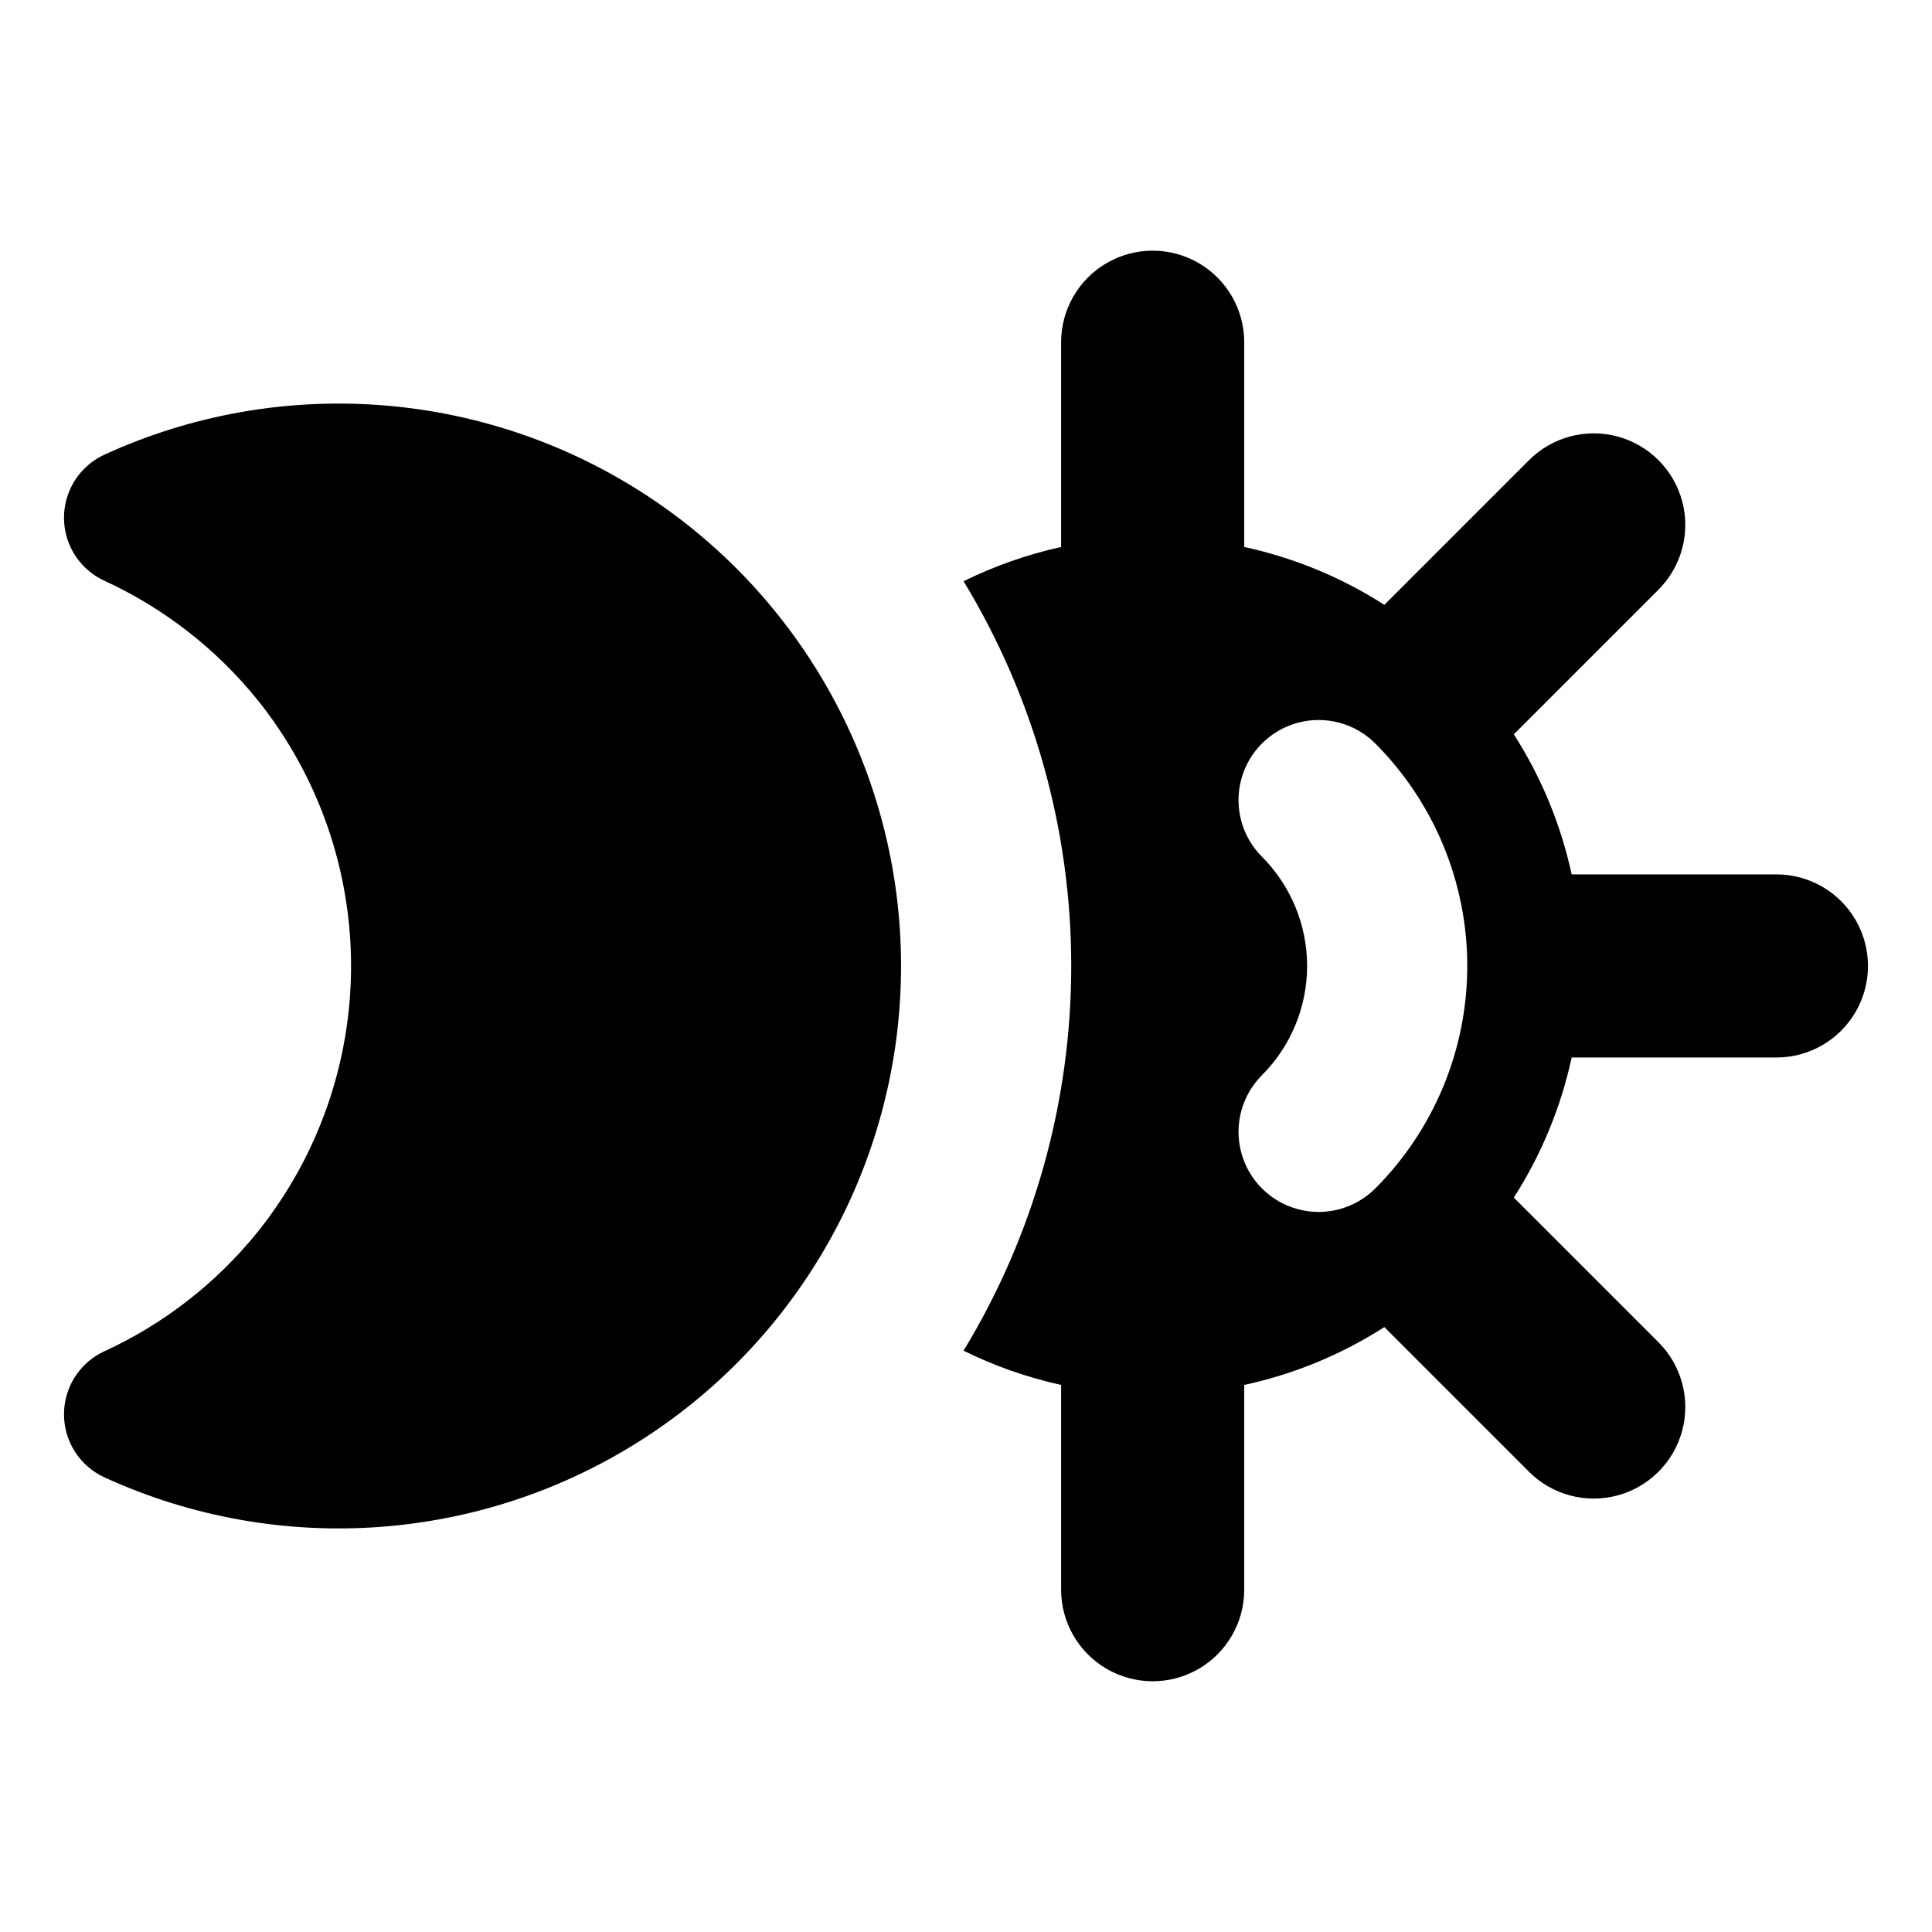
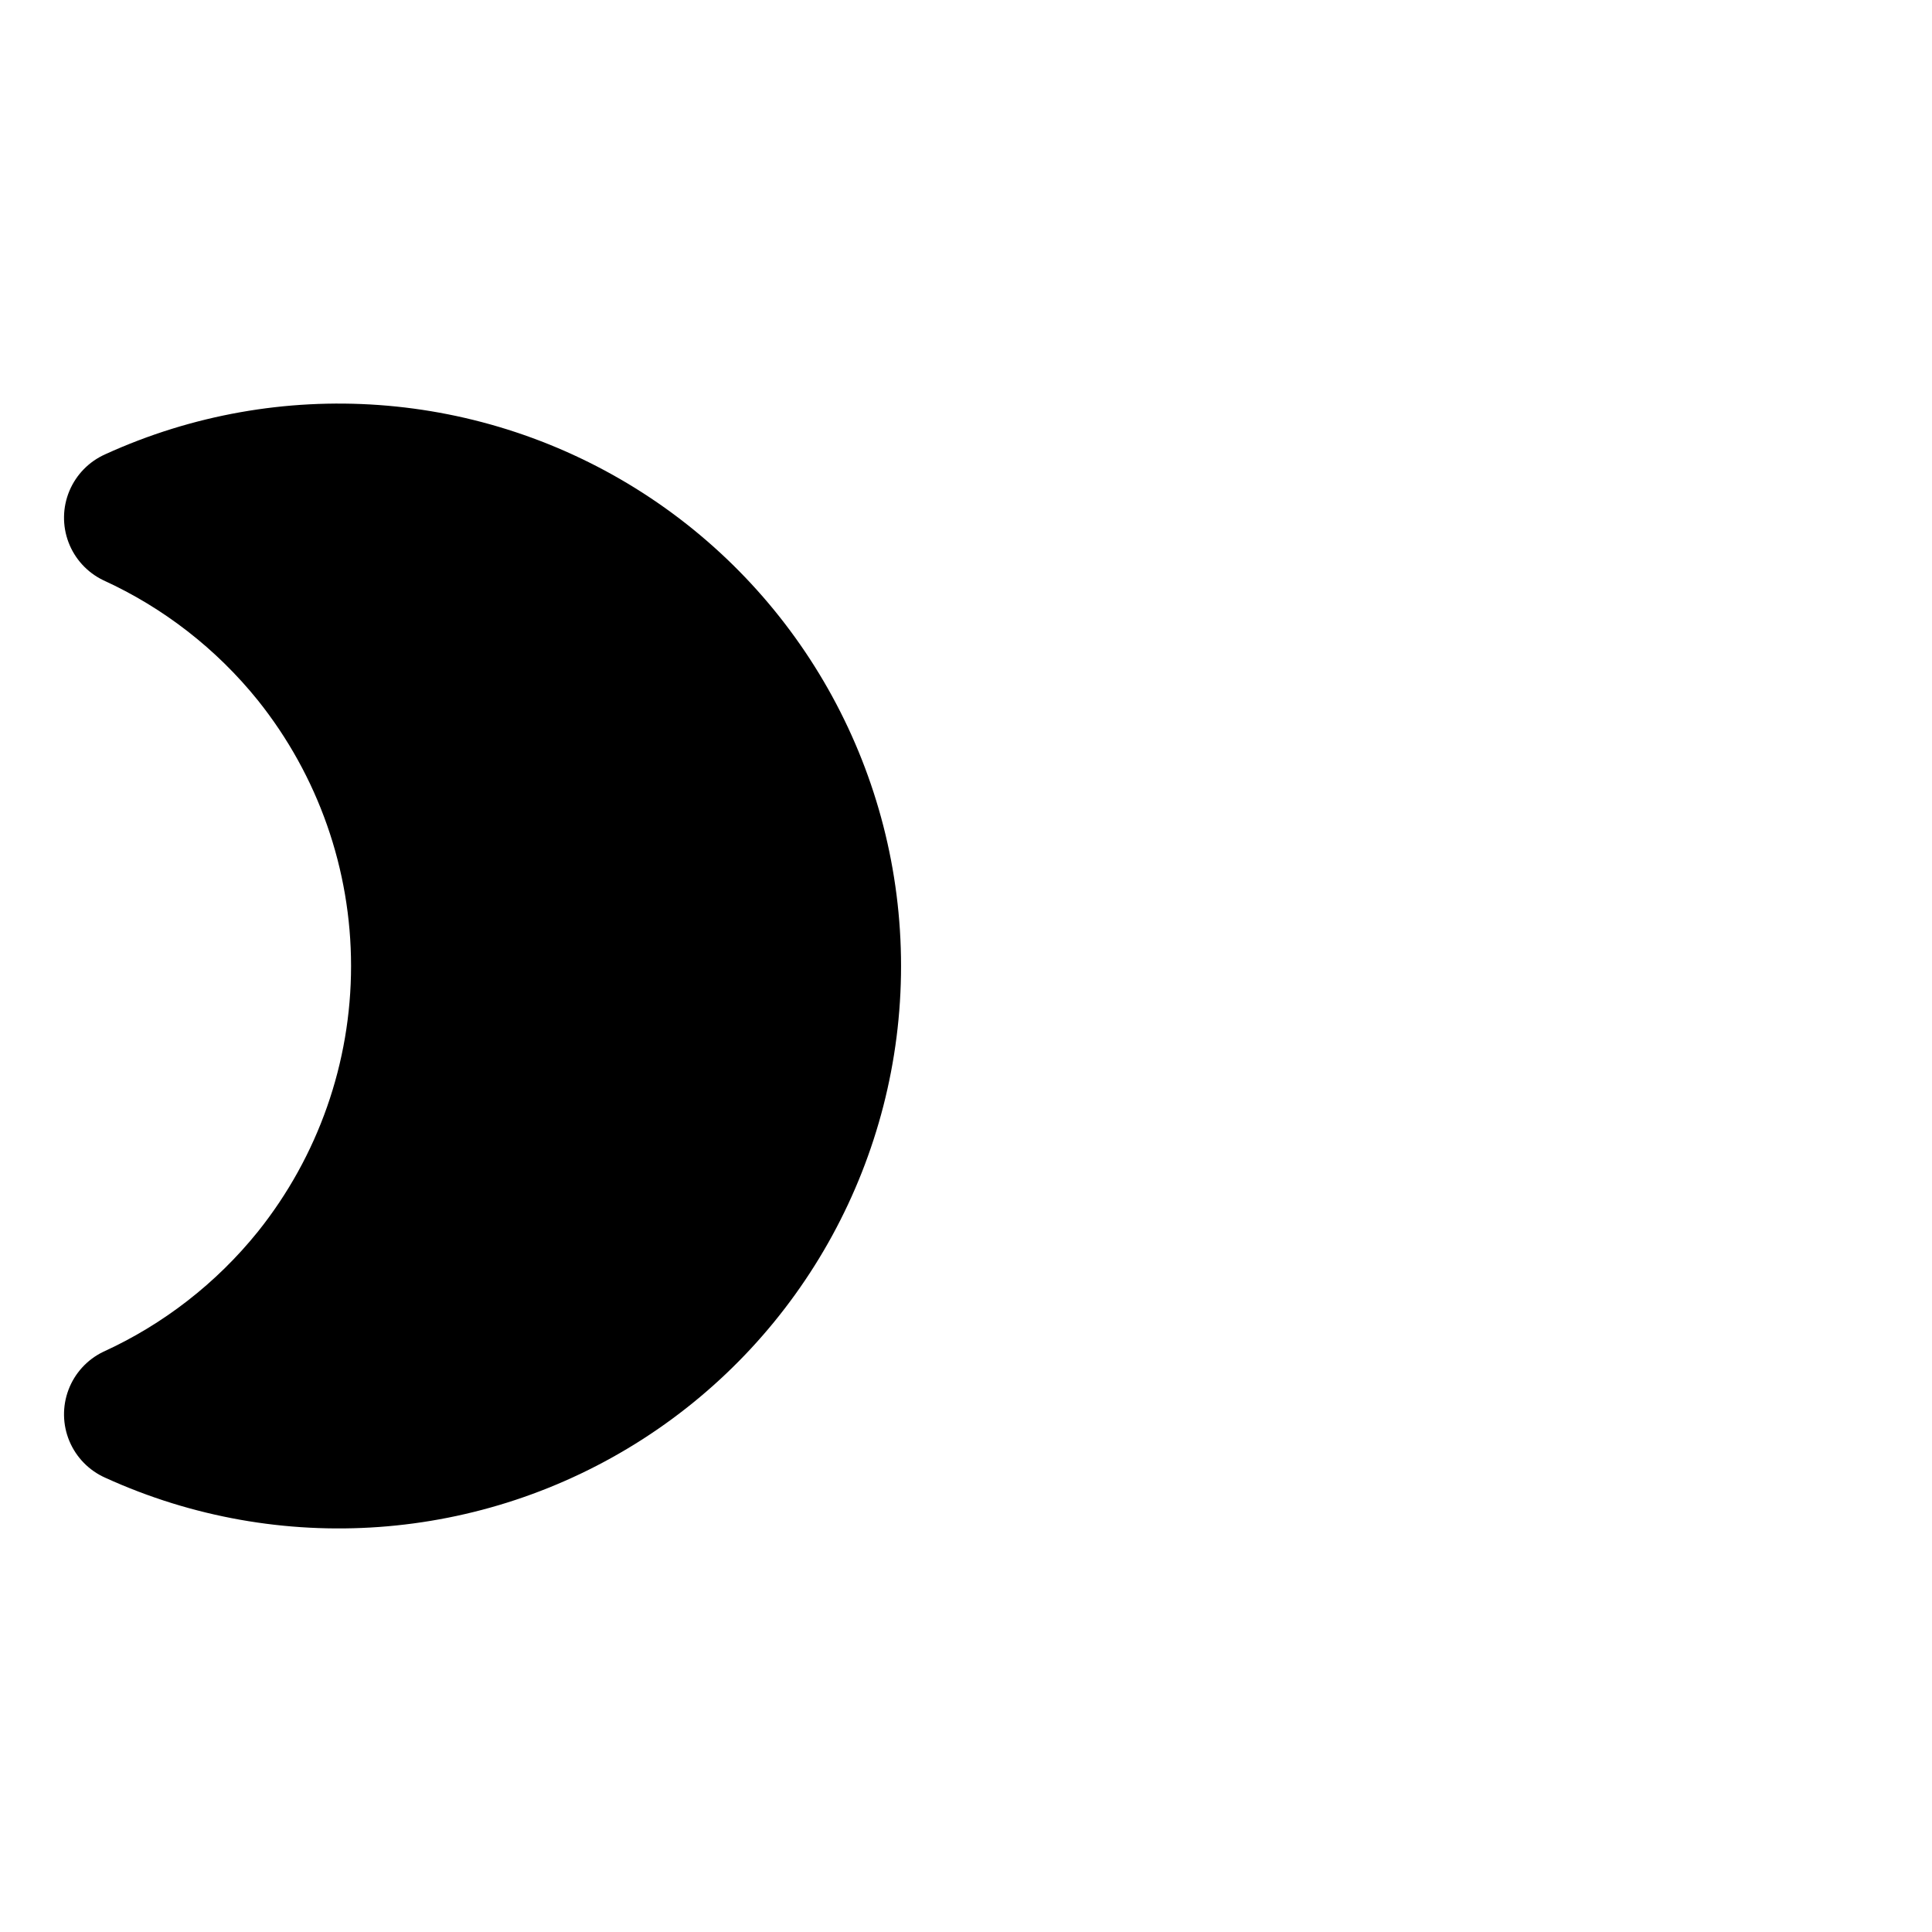
<svg xmlns="http://www.w3.org/2000/svg" fill="#000000" width="800px" height="800px" version="1.1" viewBox="144 144 512 512">
  <g>
    <path d="m171.92 264.38c-4.301 1.902-7.707 5.379-9.527 9.715-1.816 4.336-1.902 9.207-0.242 13.605 1.66 4.398 4.945 7.992 9.176 10.047 15.949 7.277 29.98 18.168 40.984 31.816 16.004 19.988 24.723 44.832 24.723 70.441 0 25.605-8.719 50.449-24.723 70.438-11.004 13.648-25.035 24.543-40.984 31.816-4.231 2.055-7.516 5.648-9.176 10.051-1.66 4.398-1.574 9.266 0.242 13.602 1.82 4.336 5.227 7.812 9.527 9.715 46.137 21.031 99.801 17.16 142.45-10.266 42.645-27.43 68.418-74.652 68.418-125.36s-25.773-97.93-68.418-125.36c-42.645-27.426-96.309-31.293-142.45-10.266z" />
-     <path d="m614.77 375.73h-54.262c-2.852-13.191-8.043-25.766-15.332-37.125l38.336-38.336v-0.004c6.133-6.129 8.523-15.062 6.281-23.434-2.242-8.375-8.785-14.914-17.156-17.16-8.375-2.242-17.309 0.152-23.438 6.281l-38.336 38.336c-11.363-7.285-23.938-12.48-37.129-15.332v-54.258c0-8.668-4.621-16.68-12.129-21.016s-16.758-4.336-24.266 0c-7.508 4.332-12.133 12.34-12.133 21.012v54.262c-8.949 1.973-17.629 5.019-25.848 9.074 18.664 30.738 28.531 66.004 28.531 101.96 0 35.957-9.867 71.227-28.531 101.96 8.219 4.055 16.898 7.102 25.848 9.074v54.262c0 8.668 4.625 16.676 12.133 21.012 7.504 4.336 16.754 4.336 24.262 0.004 7.508-4.336 12.133-12.344 12.133-21.012v-54.266c13.191-2.852 25.766-8.043 37.129-15.332l38.336 38.336c6.129 6.133 15.062 8.523 23.438 6.281 8.371-2.242 14.914-8.785 17.156-17.156 2.246-8.375-0.148-17.309-6.281-23.438l-38.336-38.336v-0.004c7.289-11.359 12.48-23.934 15.332-37.125h54.266c8.668 0 16.676-4.625 21.012-12.133 4.332-7.508 4.332-16.758-0.004-24.266-4.332-7.504-12.344-12.129-21.012-12.129zm-106.32 83.242c-5.363 5.356-13.18 7.445-20.5 5.481-7.32-1.965-13.039-7.684-15.004-15.004-1.965-7.324 0.125-15.137 5.481-20.5 7.668-7.688 11.973-18.098 11.973-28.953s-4.305-21.27-11.973-28.953c-5.359-5.367-7.449-13.18-5.484-20.504 1.965-7.324 7.684-13.043 15.008-15.008 7.32-1.961 15.137 0.129 20.5 5.484 15.621 15.656 24.391 36.867 24.391 58.98s-8.77 43.324-24.391 58.977z" />
  </g>
</svg>